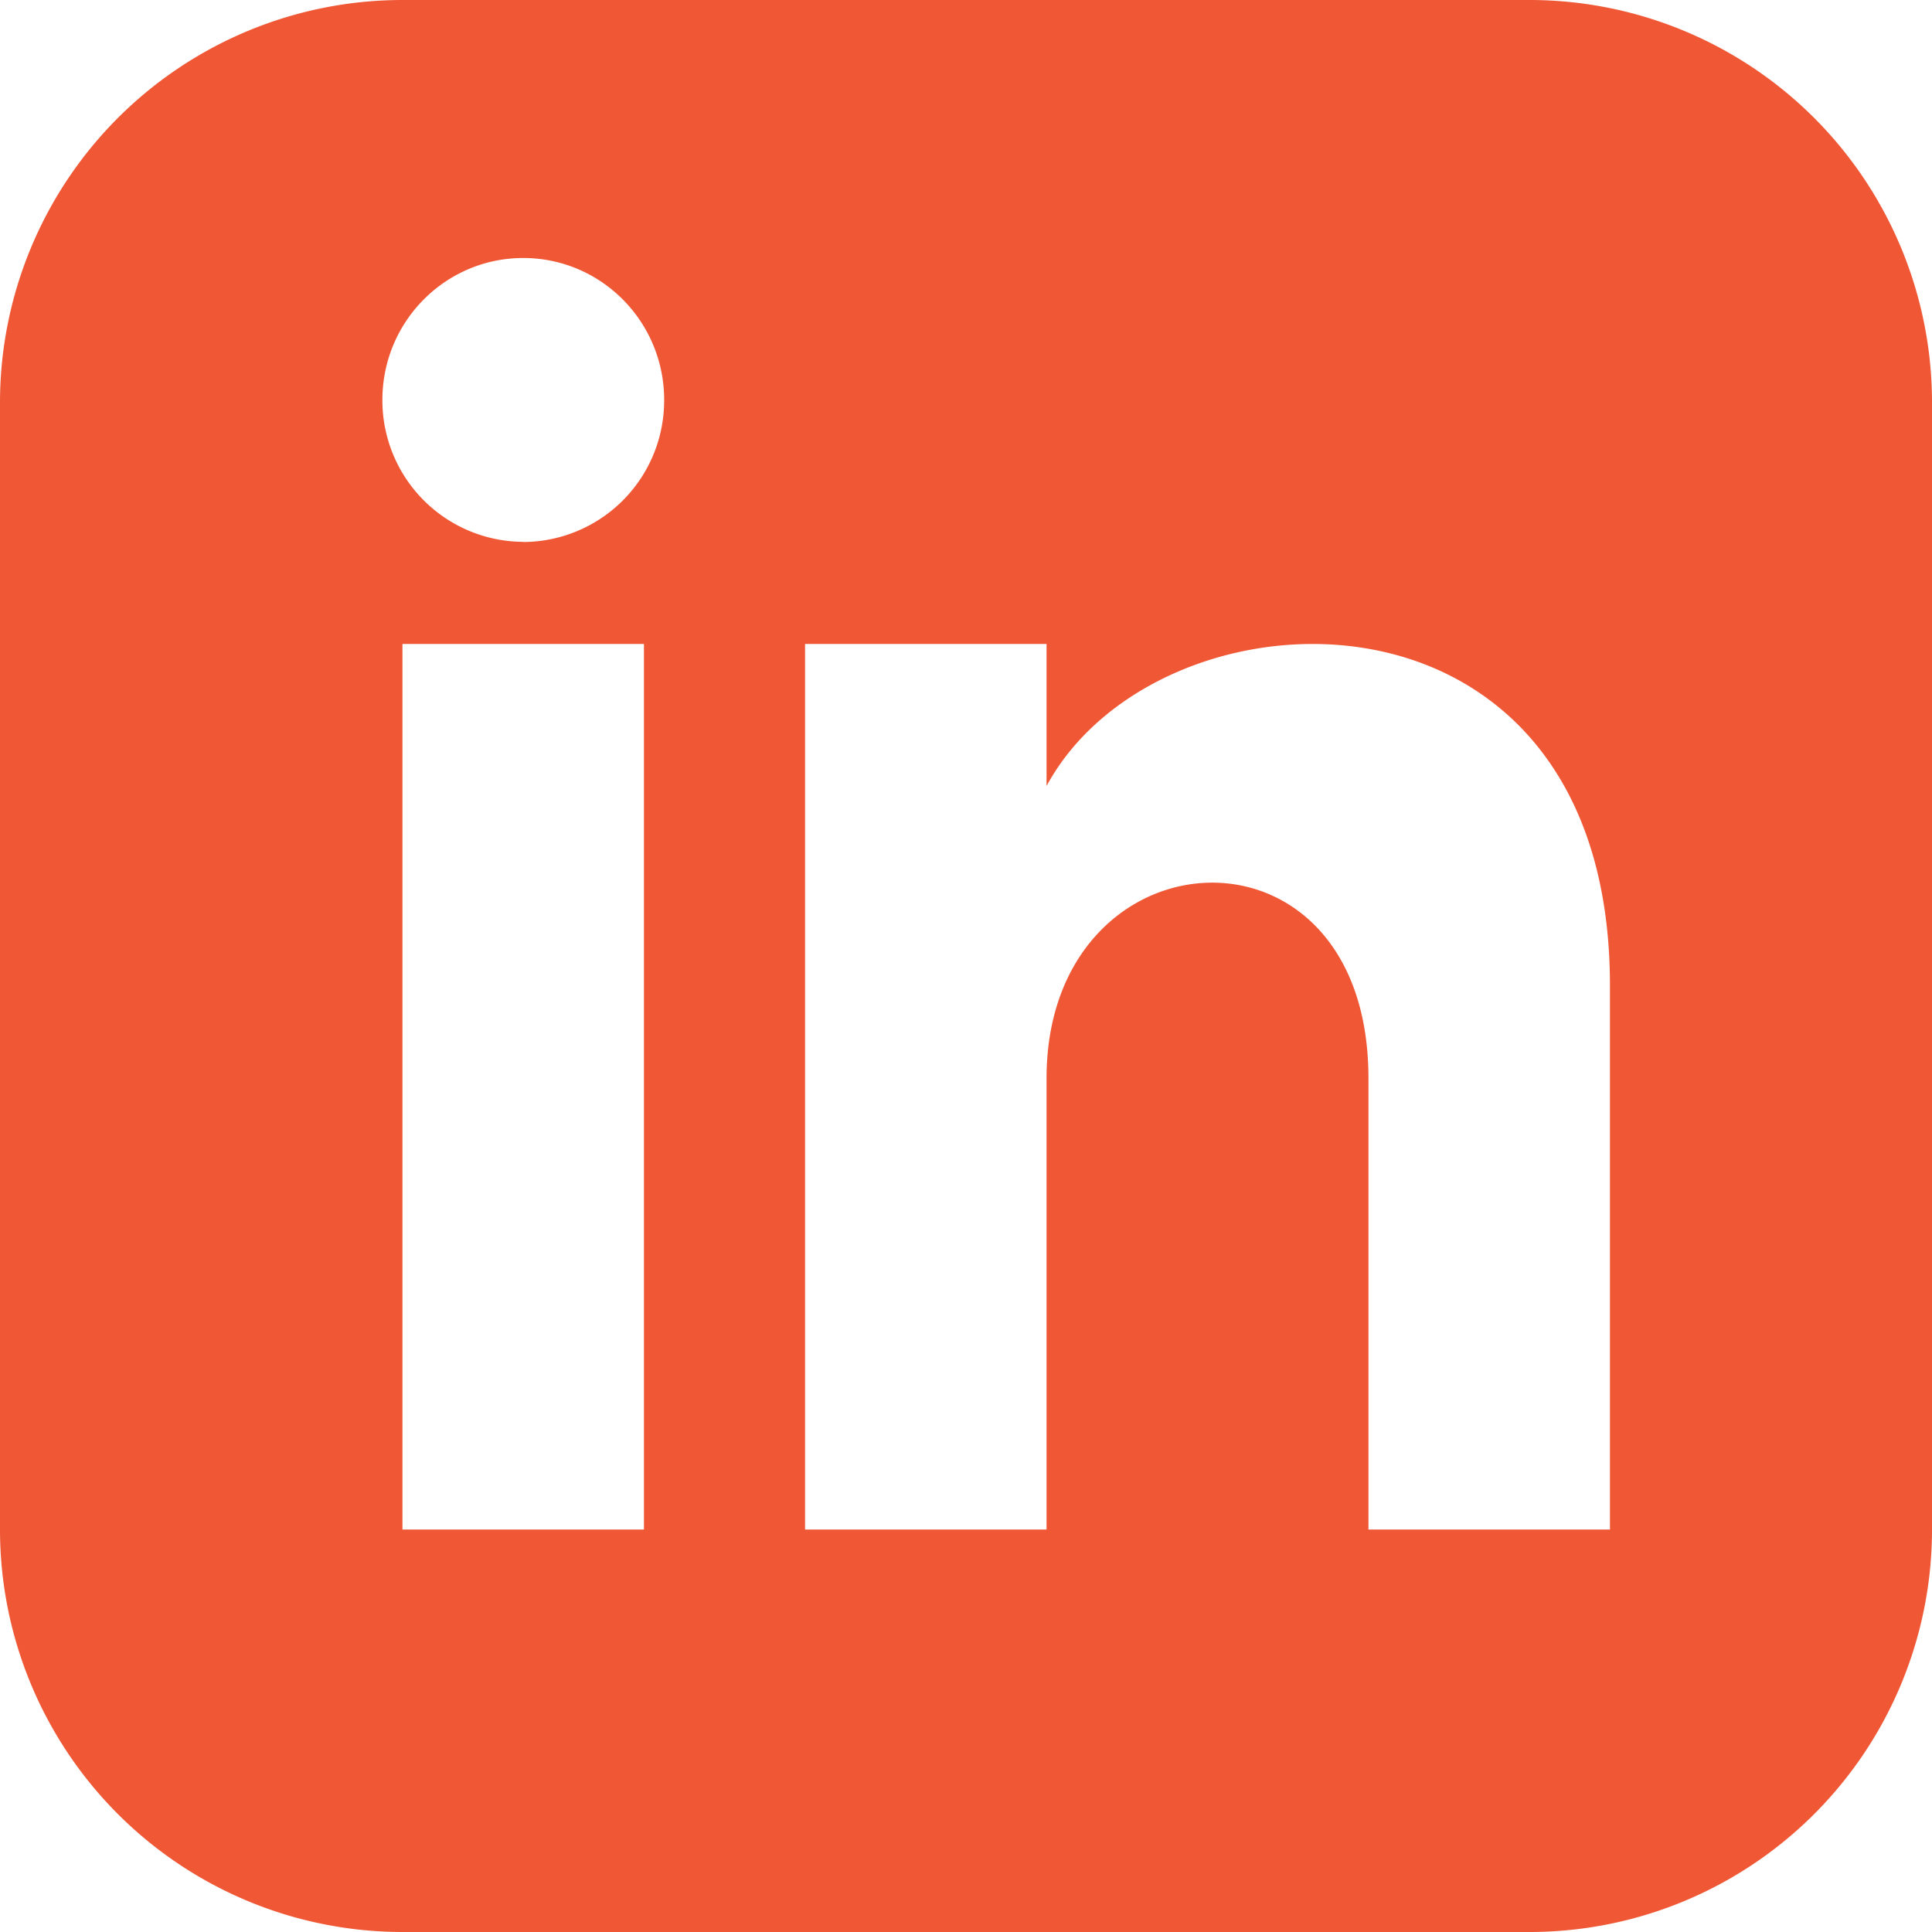
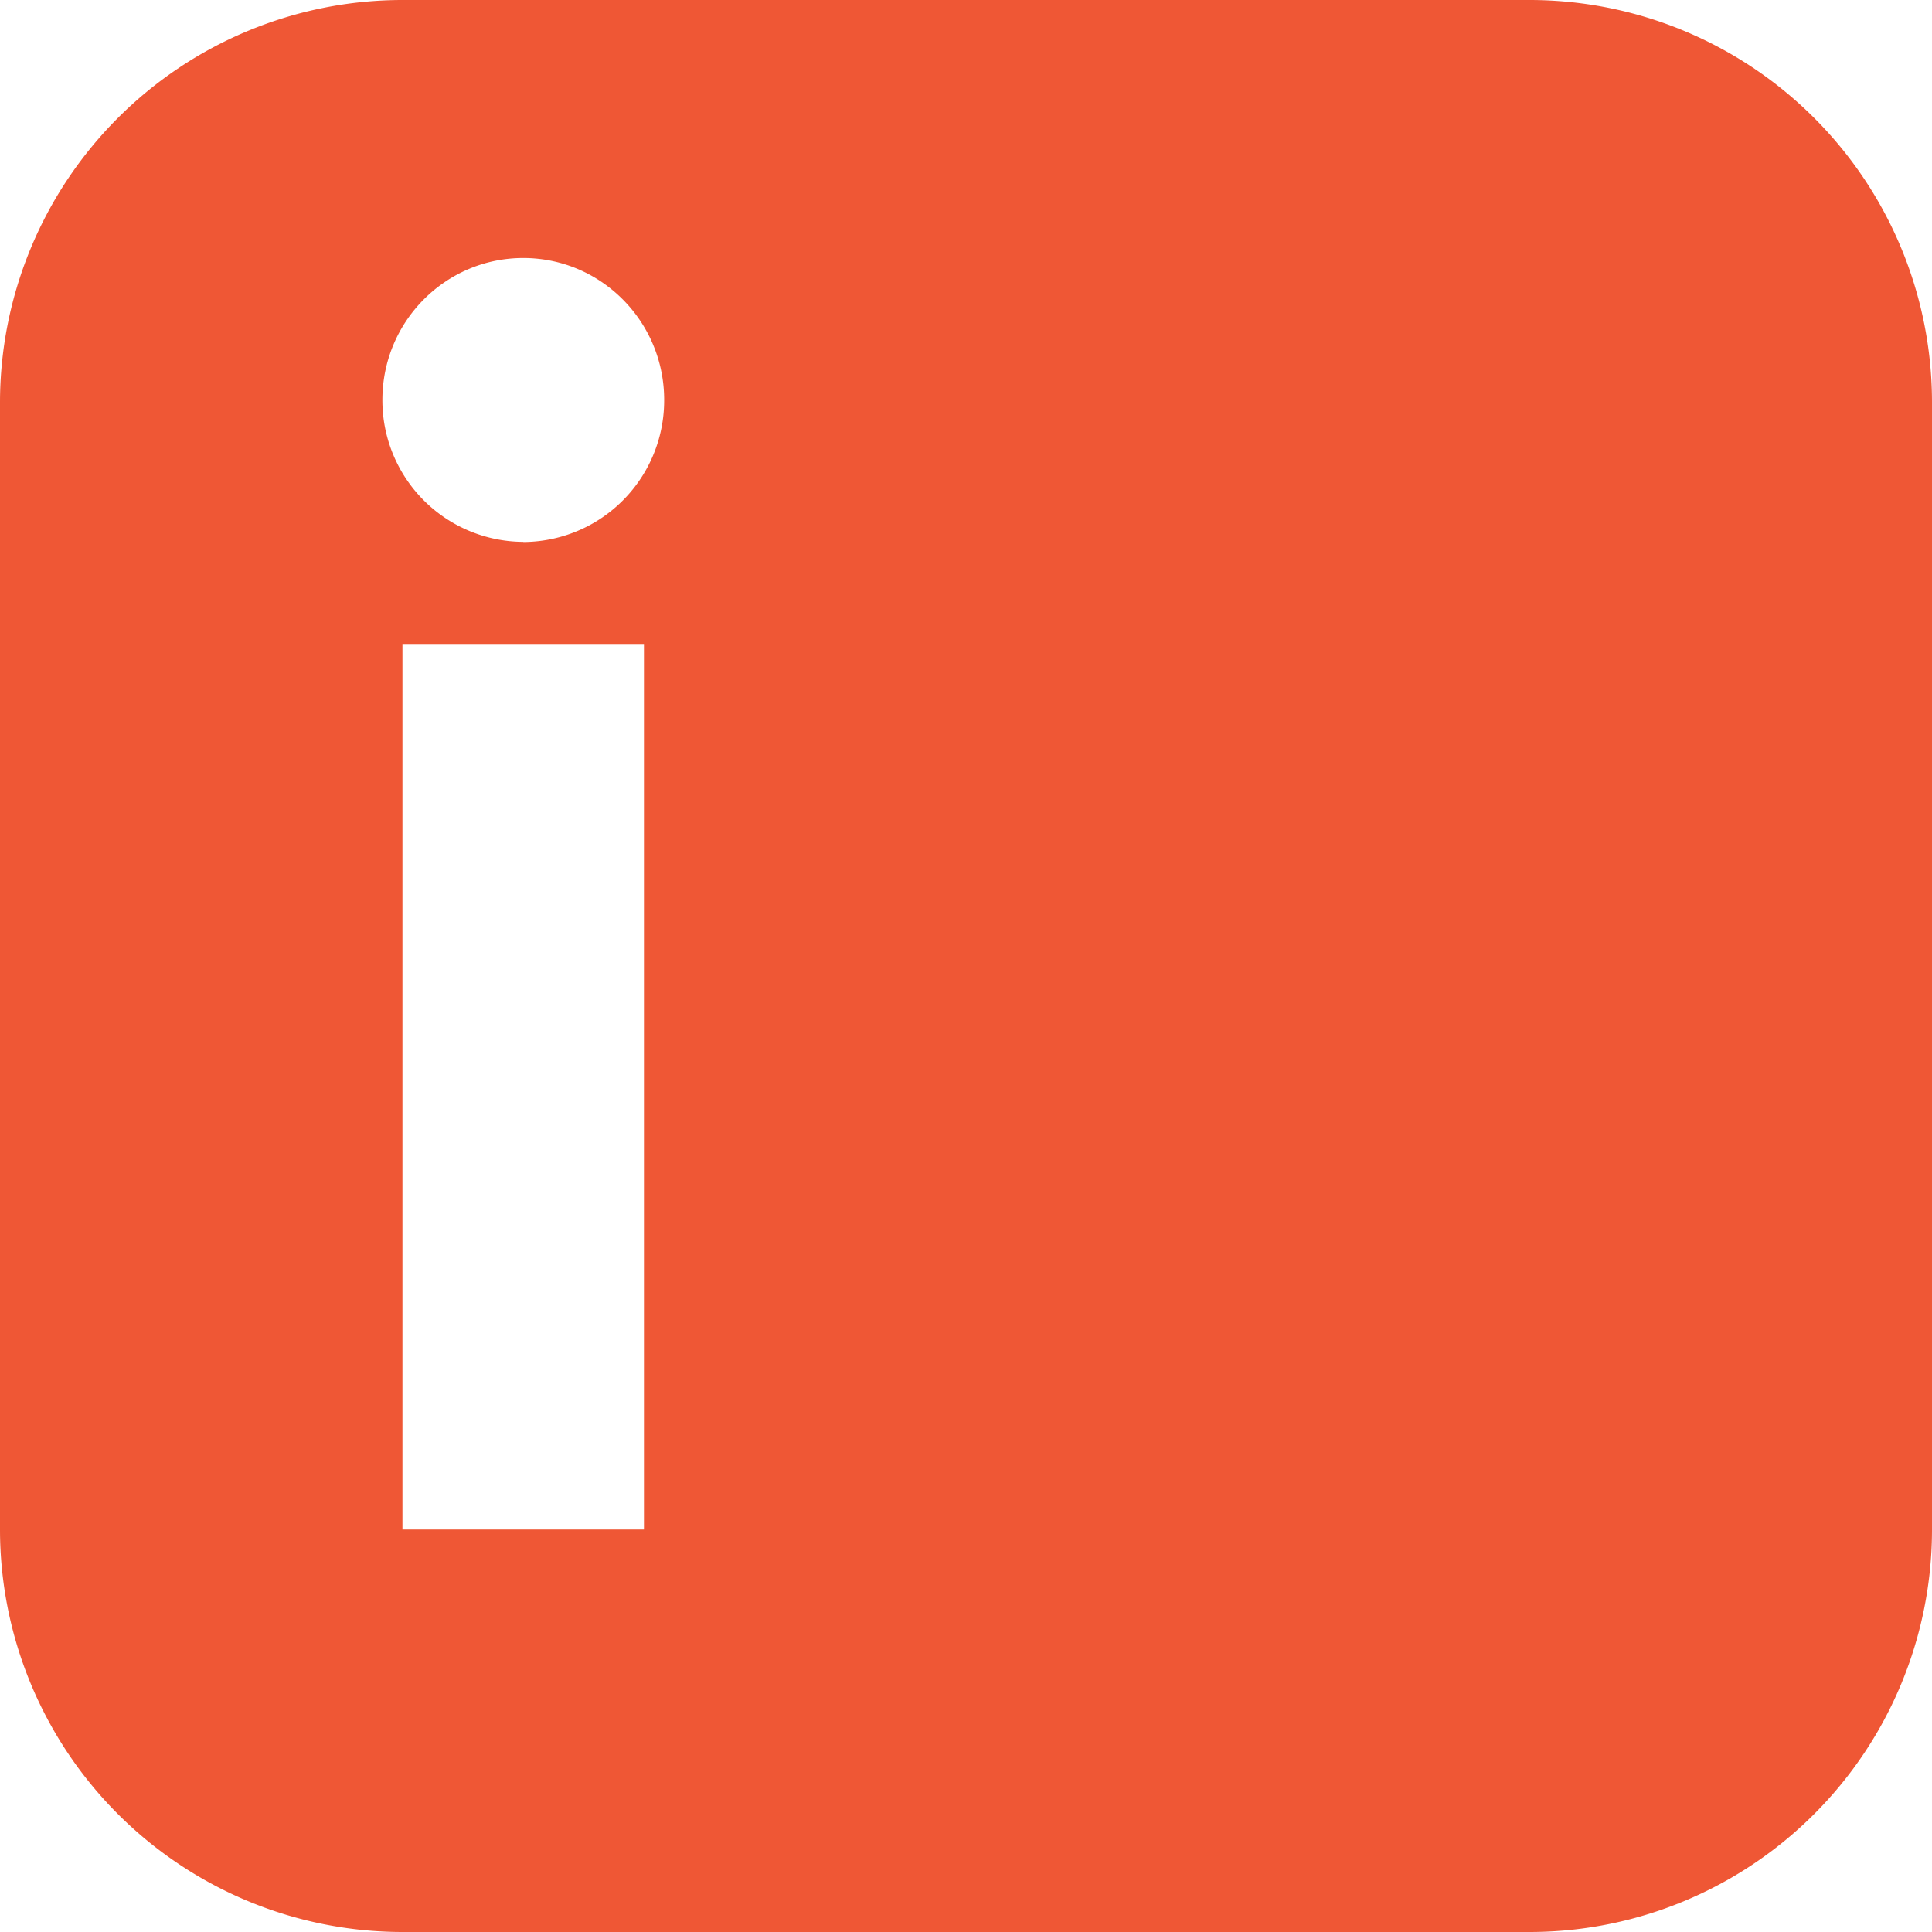
<svg xmlns="http://www.w3.org/2000/svg" width="13" height="13" viewBox="0 0 13 13">
-   <path fill="#EF5735" fill-rule="nonzero" d="M10.292 0H2.708A2.709 2.709 0 0 0 0 2.708v7.584A2.709 2.709 0 0 0 2.708 13h7.584A2.708 2.708 0 0 0 13 10.292V2.708A2.708 2.708 0 0 0 10.292 0zM4.333 10.292H2.708V4.333h1.625v5.959zm-.812-6.646a.952.952 0 0 1-.948-.955c0-.528.425-.955.948-.955.523 0 .948.427.948.955a.952.952 0 0 1-.948.956zm7.312 6.646H9.208V7.256c0-1.824-2.166-1.686-2.166 0v3.036H5.417V4.333h1.625v.956c.756-1.4 3.791-1.504 3.791 1.342v3.66z" />
+   <path fill="#EF5735" fill-rule="nonzero" d="M10.292 0H2.708A2.709 2.709 0 0 0 0 2.708v7.584A2.709 2.709 0 0 0 2.708 13h7.584A2.708 2.708 0 0 0 13 10.292V2.708A2.708 2.708 0 0 0 10.292 0zM4.333 10.292H2.708V4.333h1.625v5.959zm-.812-6.646a.952.952 0 0 1-.948-.955c0-.528.425-.955.948-.955.523 0 .948.427.948.955a.952.952 0 0 1-.948.956zm7.312 6.646H9.208V7.256c0-1.824-2.166-1.686-2.166 0v3.036H5.417h1.625v.956c.756-1.4 3.791-1.504 3.791 1.342v3.66z" />
</svg>